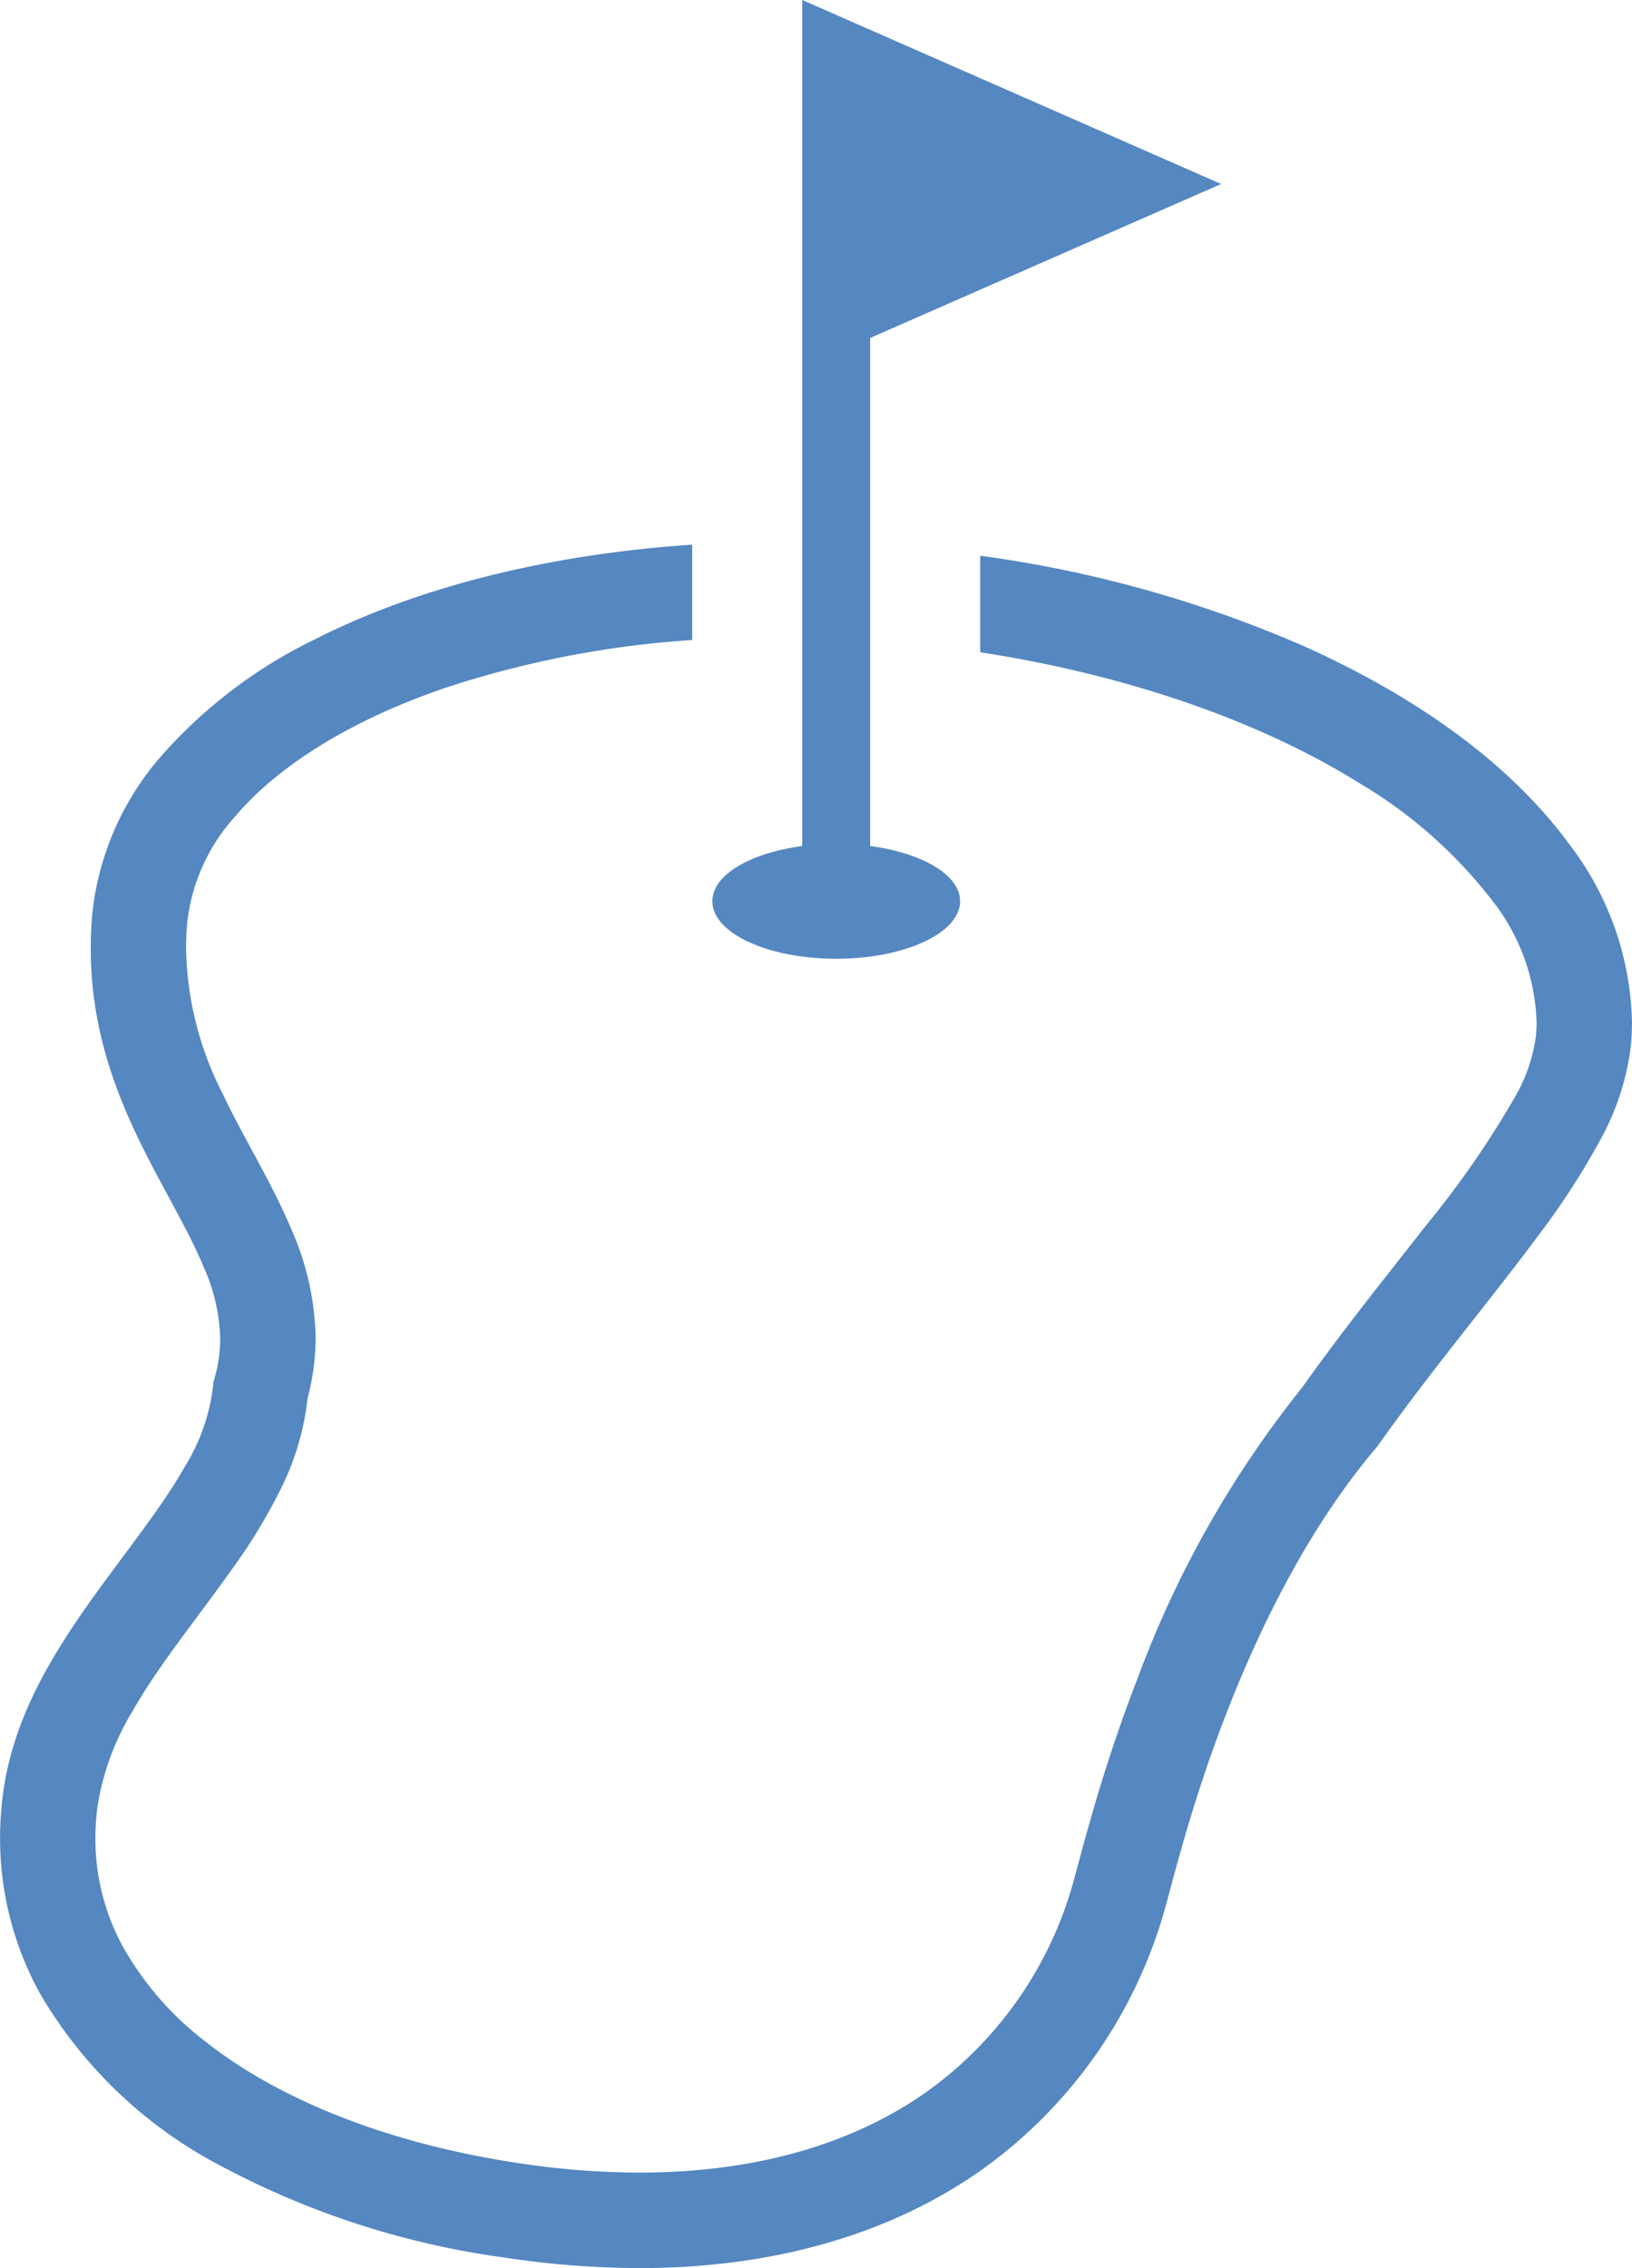
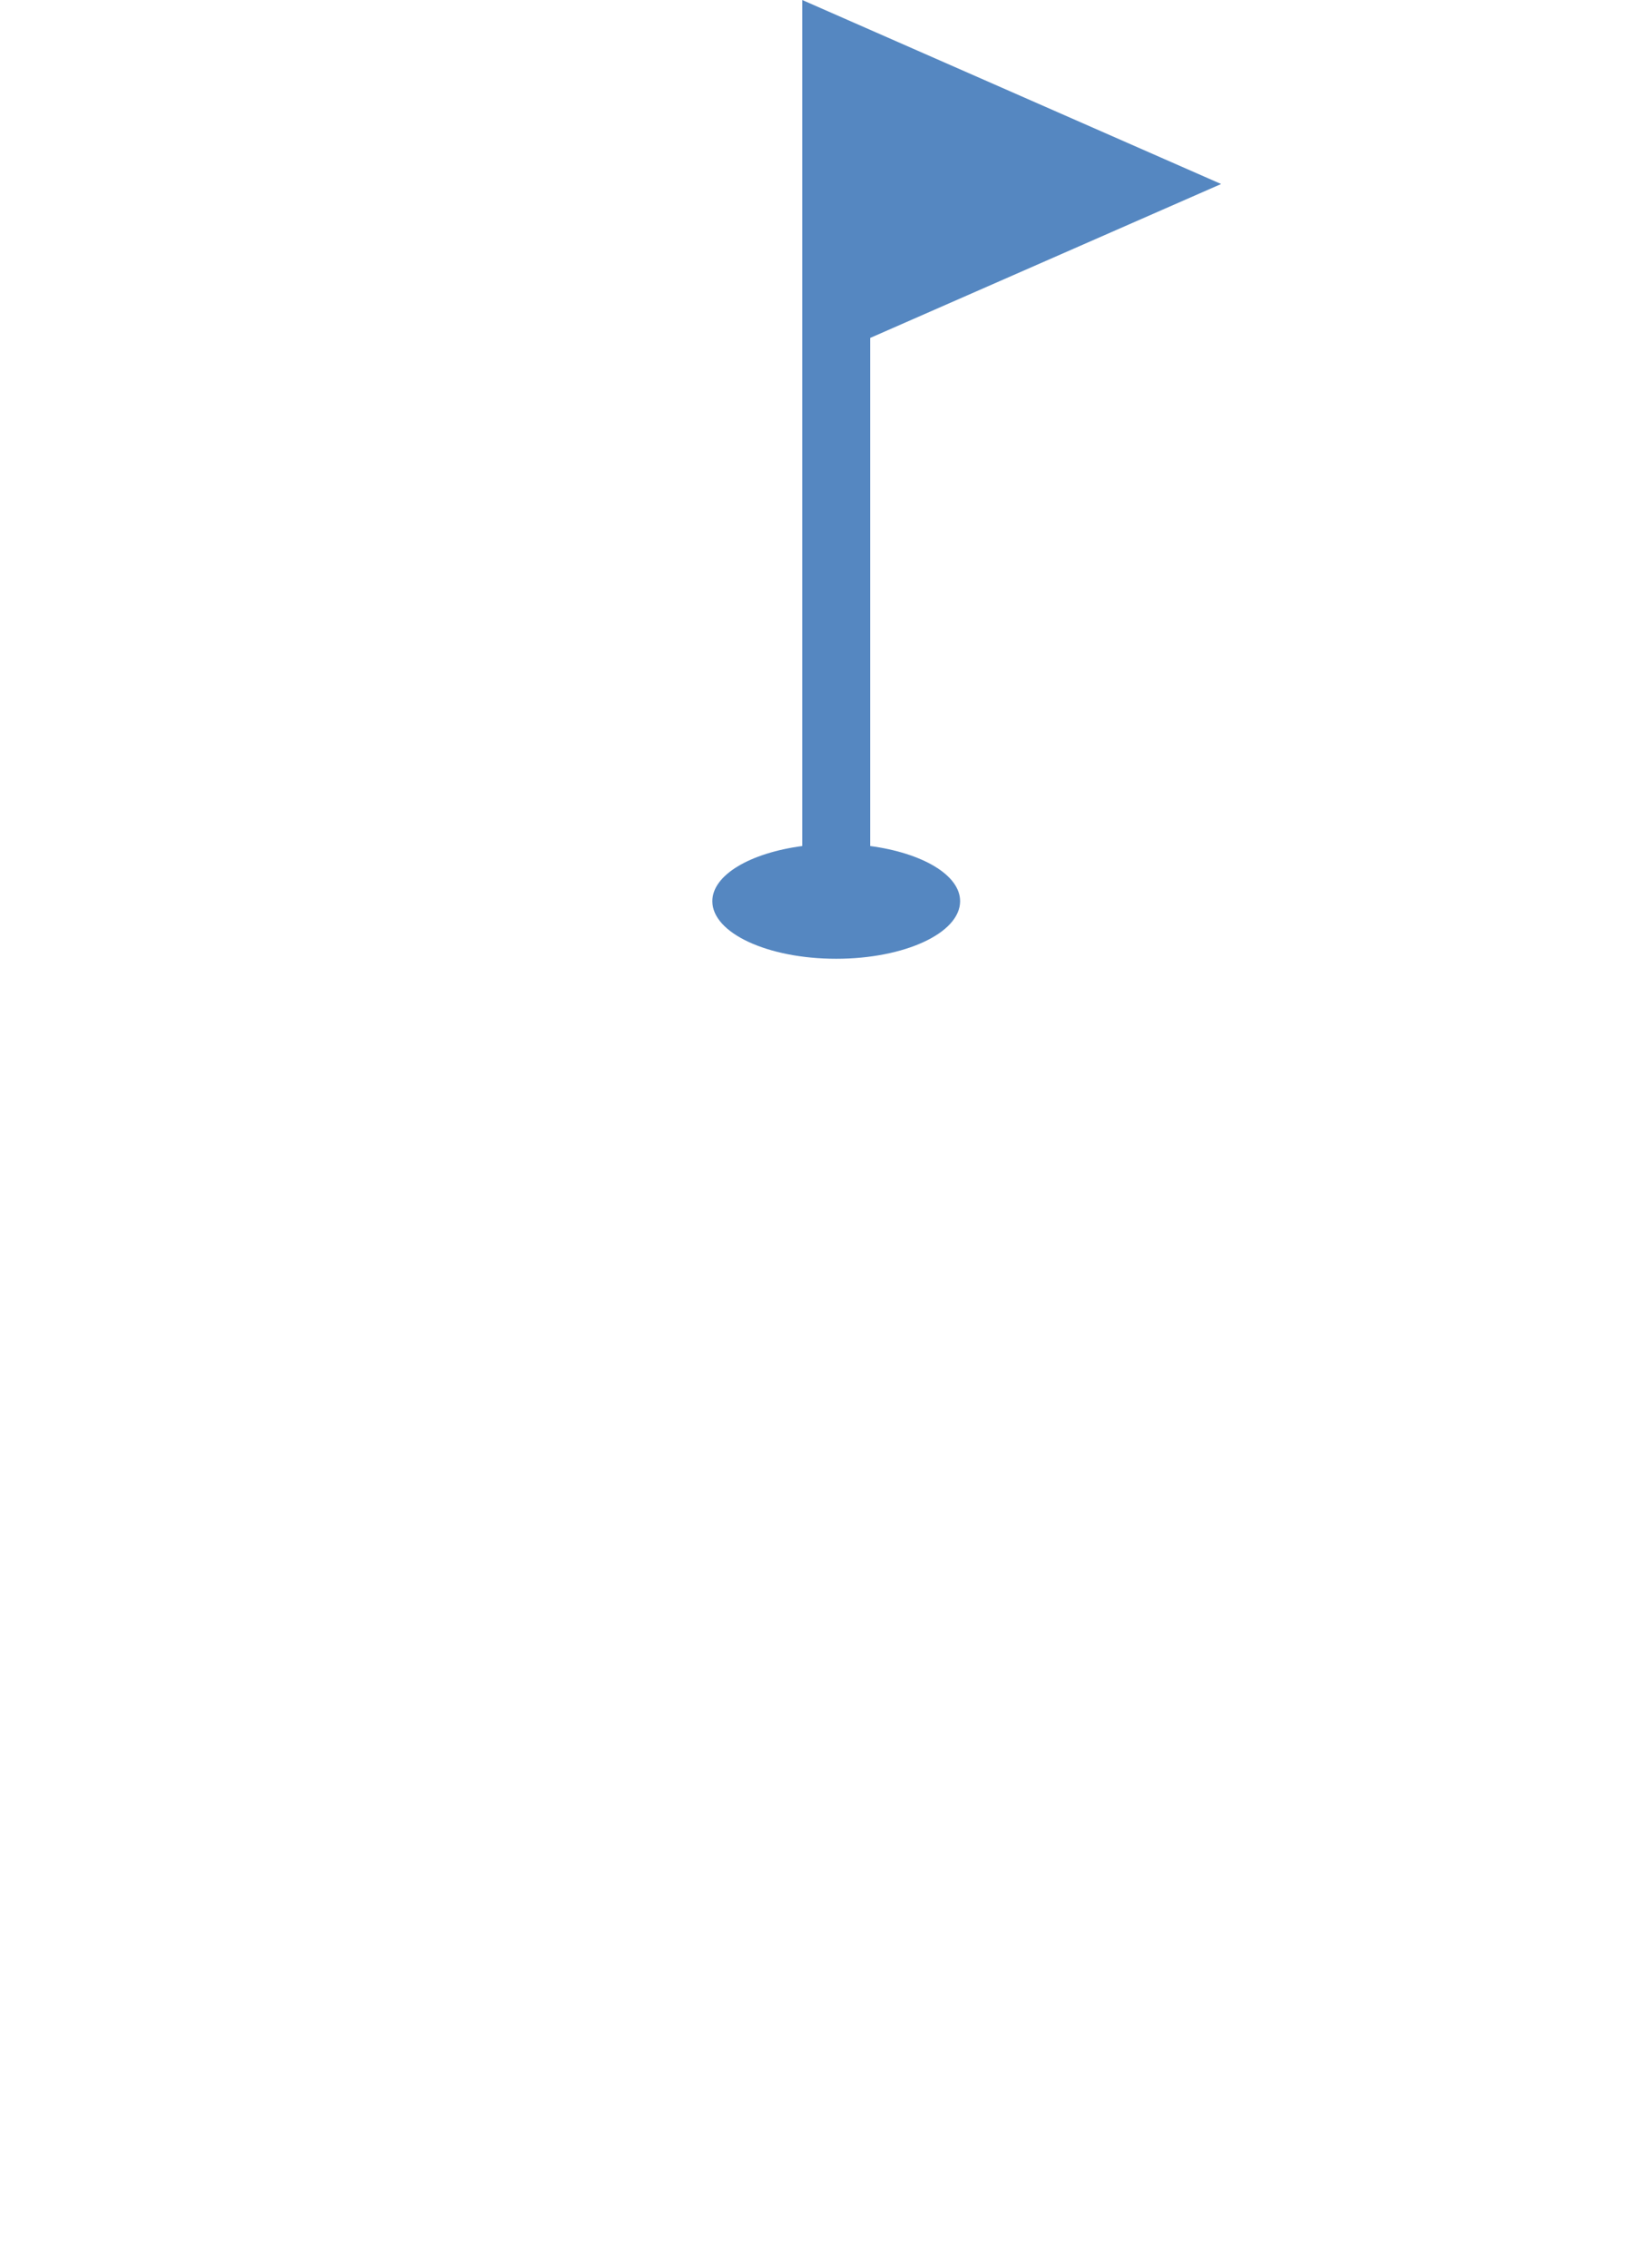
<svg xmlns="http://www.w3.org/2000/svg" width="106.022" height="147.329" viewBox="0 0 106.022 147.329">
  <g id="ゴルフのフリーアイコン8" transform="translate(-71.781)">
    <path id="パス_28" data-name="パス 28" d="M240.649,62.281c4.444,0,8.049-1.669,8.049-3.741,0-1.711-2.478-3.133-5.843-3.583V21.953l22.8-10L238.442,0V54.958c-3.367.447-5.84,1.872-5.84,3.583C232.6,60.612,236.2,62.281,240.649,62.281Z" transform="translate(-114.544)" fill="#5587c1" />
-     <path id="パス_29" data-name="パス 29" d="M173.739,142.431c-3.82-5.223-9.877-9.588-17.379-12.938a79.277,79.277,0,0,0-20.9-5.819v6.273c9.737,1.494,18.322,4.565,24.616,8.489a30.6,30.6,0,0,1,8.652,7.642,13.422,13.422,0,0,1,2.875,7.894c0,.291-.012.584-.037.882a10.78,10.78,0,0,1-1.343,3.941,61.135,61.135,0,0,1-5.807,8.389c-2.461,3.159-5.3,6.664-8.059,10.547a67.731,67.731,0,0,0-10.687,18.906c-1.164,3-2.053,5.754-2.712,7.979s-1.1,3.941-1.329,4.767a24.961,24.961,0,0,1-9.66,14.085c-4.7,3.308-10.922,5.235-18.65,5.237a52.614,52.614,0,0,1-7.868-.617c-8.44-1.266-15.491-4.1-20.242-7.831a20.3,20.3,0,0,1-5.4-6.148A14.592,14.592,0,0,1,77.979,207a15.785,15.785,0,0,1,.147-2.146,16.975,16.975,0,0,1,2.232-6.068c1.737-3.066,4.283-6.145,6.6-9.423a35.964,35.964,0,0,0,3.128-5.2,17.431,17.431,0,0,0,1.68-5.778,15.305,15.305,0,0,0,.521-3.852,18.158,18.158,0,0,0-1.553-7.046c-1.338-3.184-3.128-5.982-4.5-8.89a21.4,21.4,0,0,1-2.365-9.411q0-.782.07-1.609A12.222,12.222,0,0,1,87,140.677c2.77-3.308,7.535-6.315,13.7-8.415a64.616,64.616,0,0,1,16.048-3.112v-6.194c-9.39.633-17.849,2.765-24.539,6.164a31.693,31.693,0,0,0-9.949,7.565,18.449,18.449,0,0,0-4.495,10.384c-.06.721-.089,1.429-.089,2.123,0,6.362,2.444,11.252,4.572,15.228,1.073,2,2.074,3.794,2.763,5.456a12.01,12.01,0,0,1,1.076,4.663,9.086,9.086,0,0,1-.363,2.533l-.081.289-.026.3a12.78,12.78,0,0,1-1.857,5.233c-1.6,2.826-4.141,5.878-6.518,9.274-2.358,3.4-4.618,7.23-5.256,11.855a21.926,21.926,0,0,0-.2,2.979,20.852,20.852,0,0,0,2.6,10.084A29.291,29.291,0,0,0,86.185,228.3a54.762,54.762,0,0,0,18.345,5.922,59.2,59.2,0,0,0,8.792.687c8.75,0,16.32-2.211,22.218-6.371a31.174,31.174,0,0,0,12.06-17.488c.265-.954.673-2.551,1.3-4.665,1.86-6.318,5.712-17.018,12.29-24.77l.084-.1.077-.109c3.51-4.956,7.3-9.425,10.382-13.594a48.407,48.407,0,0,0,3.98-6.136,16.765,16.765,0,0,0,2.032-6.306c.037-.468.056-.931.056-1.394A19.6,19.6,0,0,0,173.739,142.431Z" transform="translate(0 -87.575)" fill="#5587c1" />
  </g>
</svg>